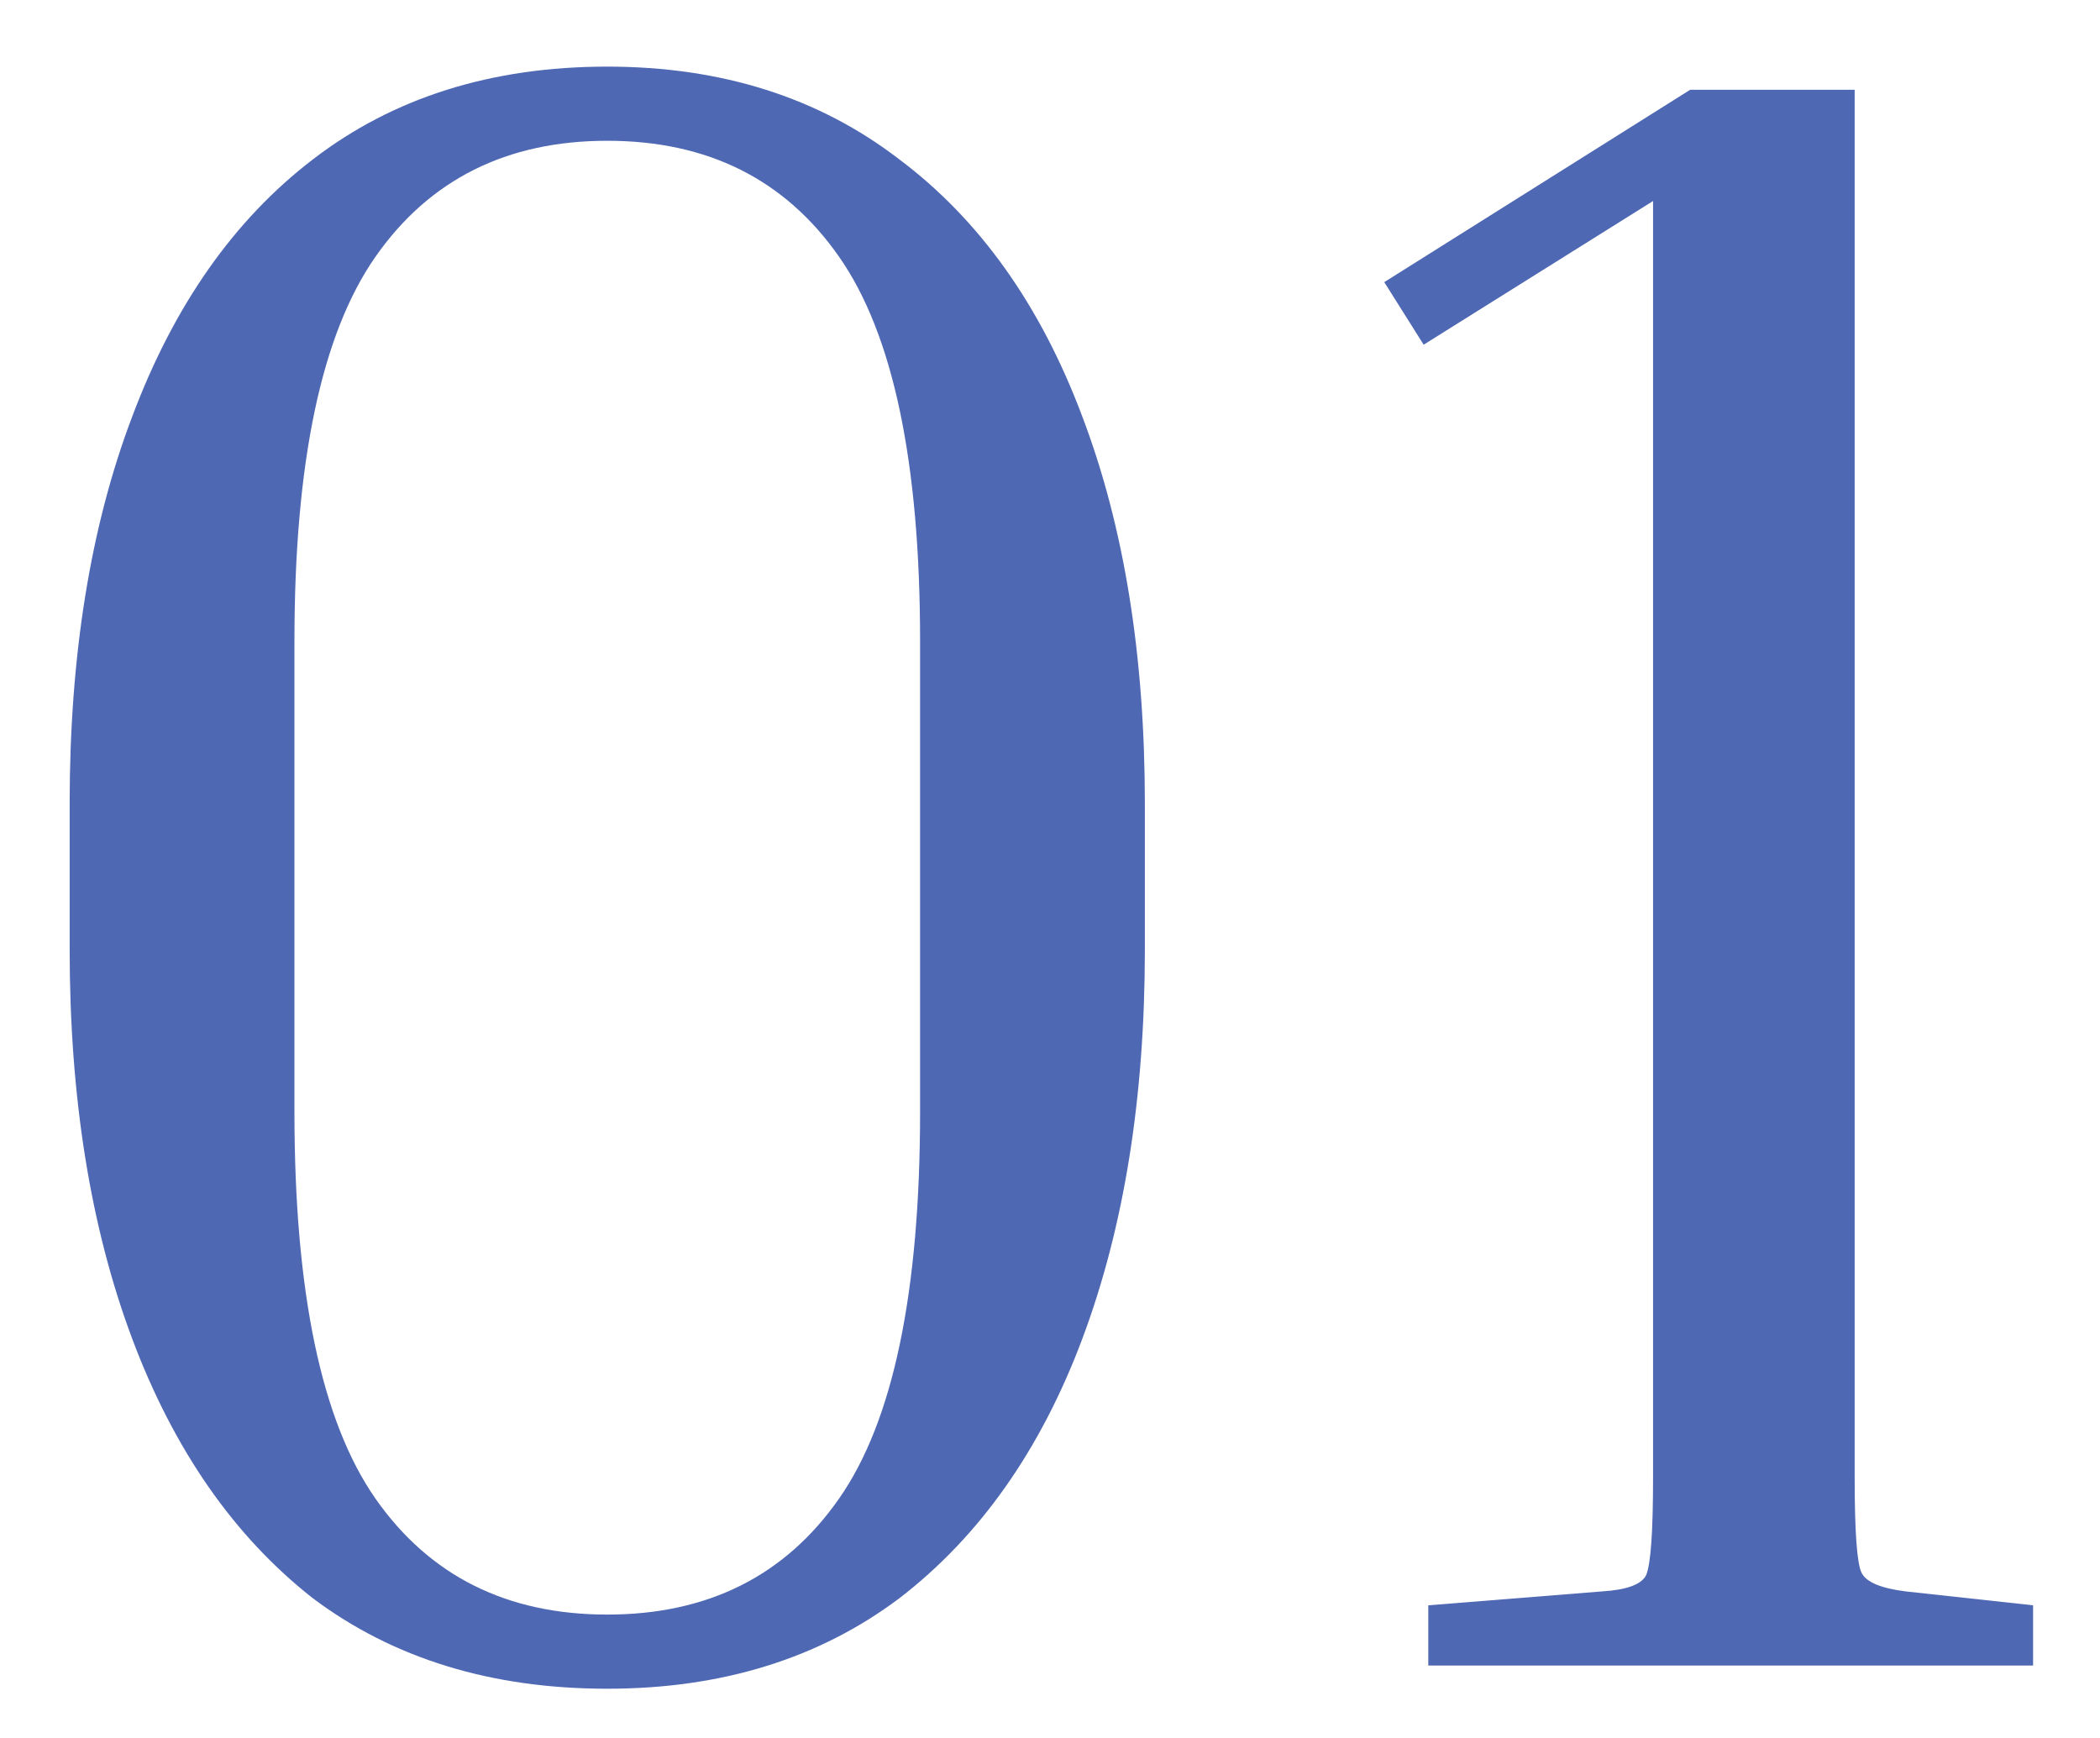
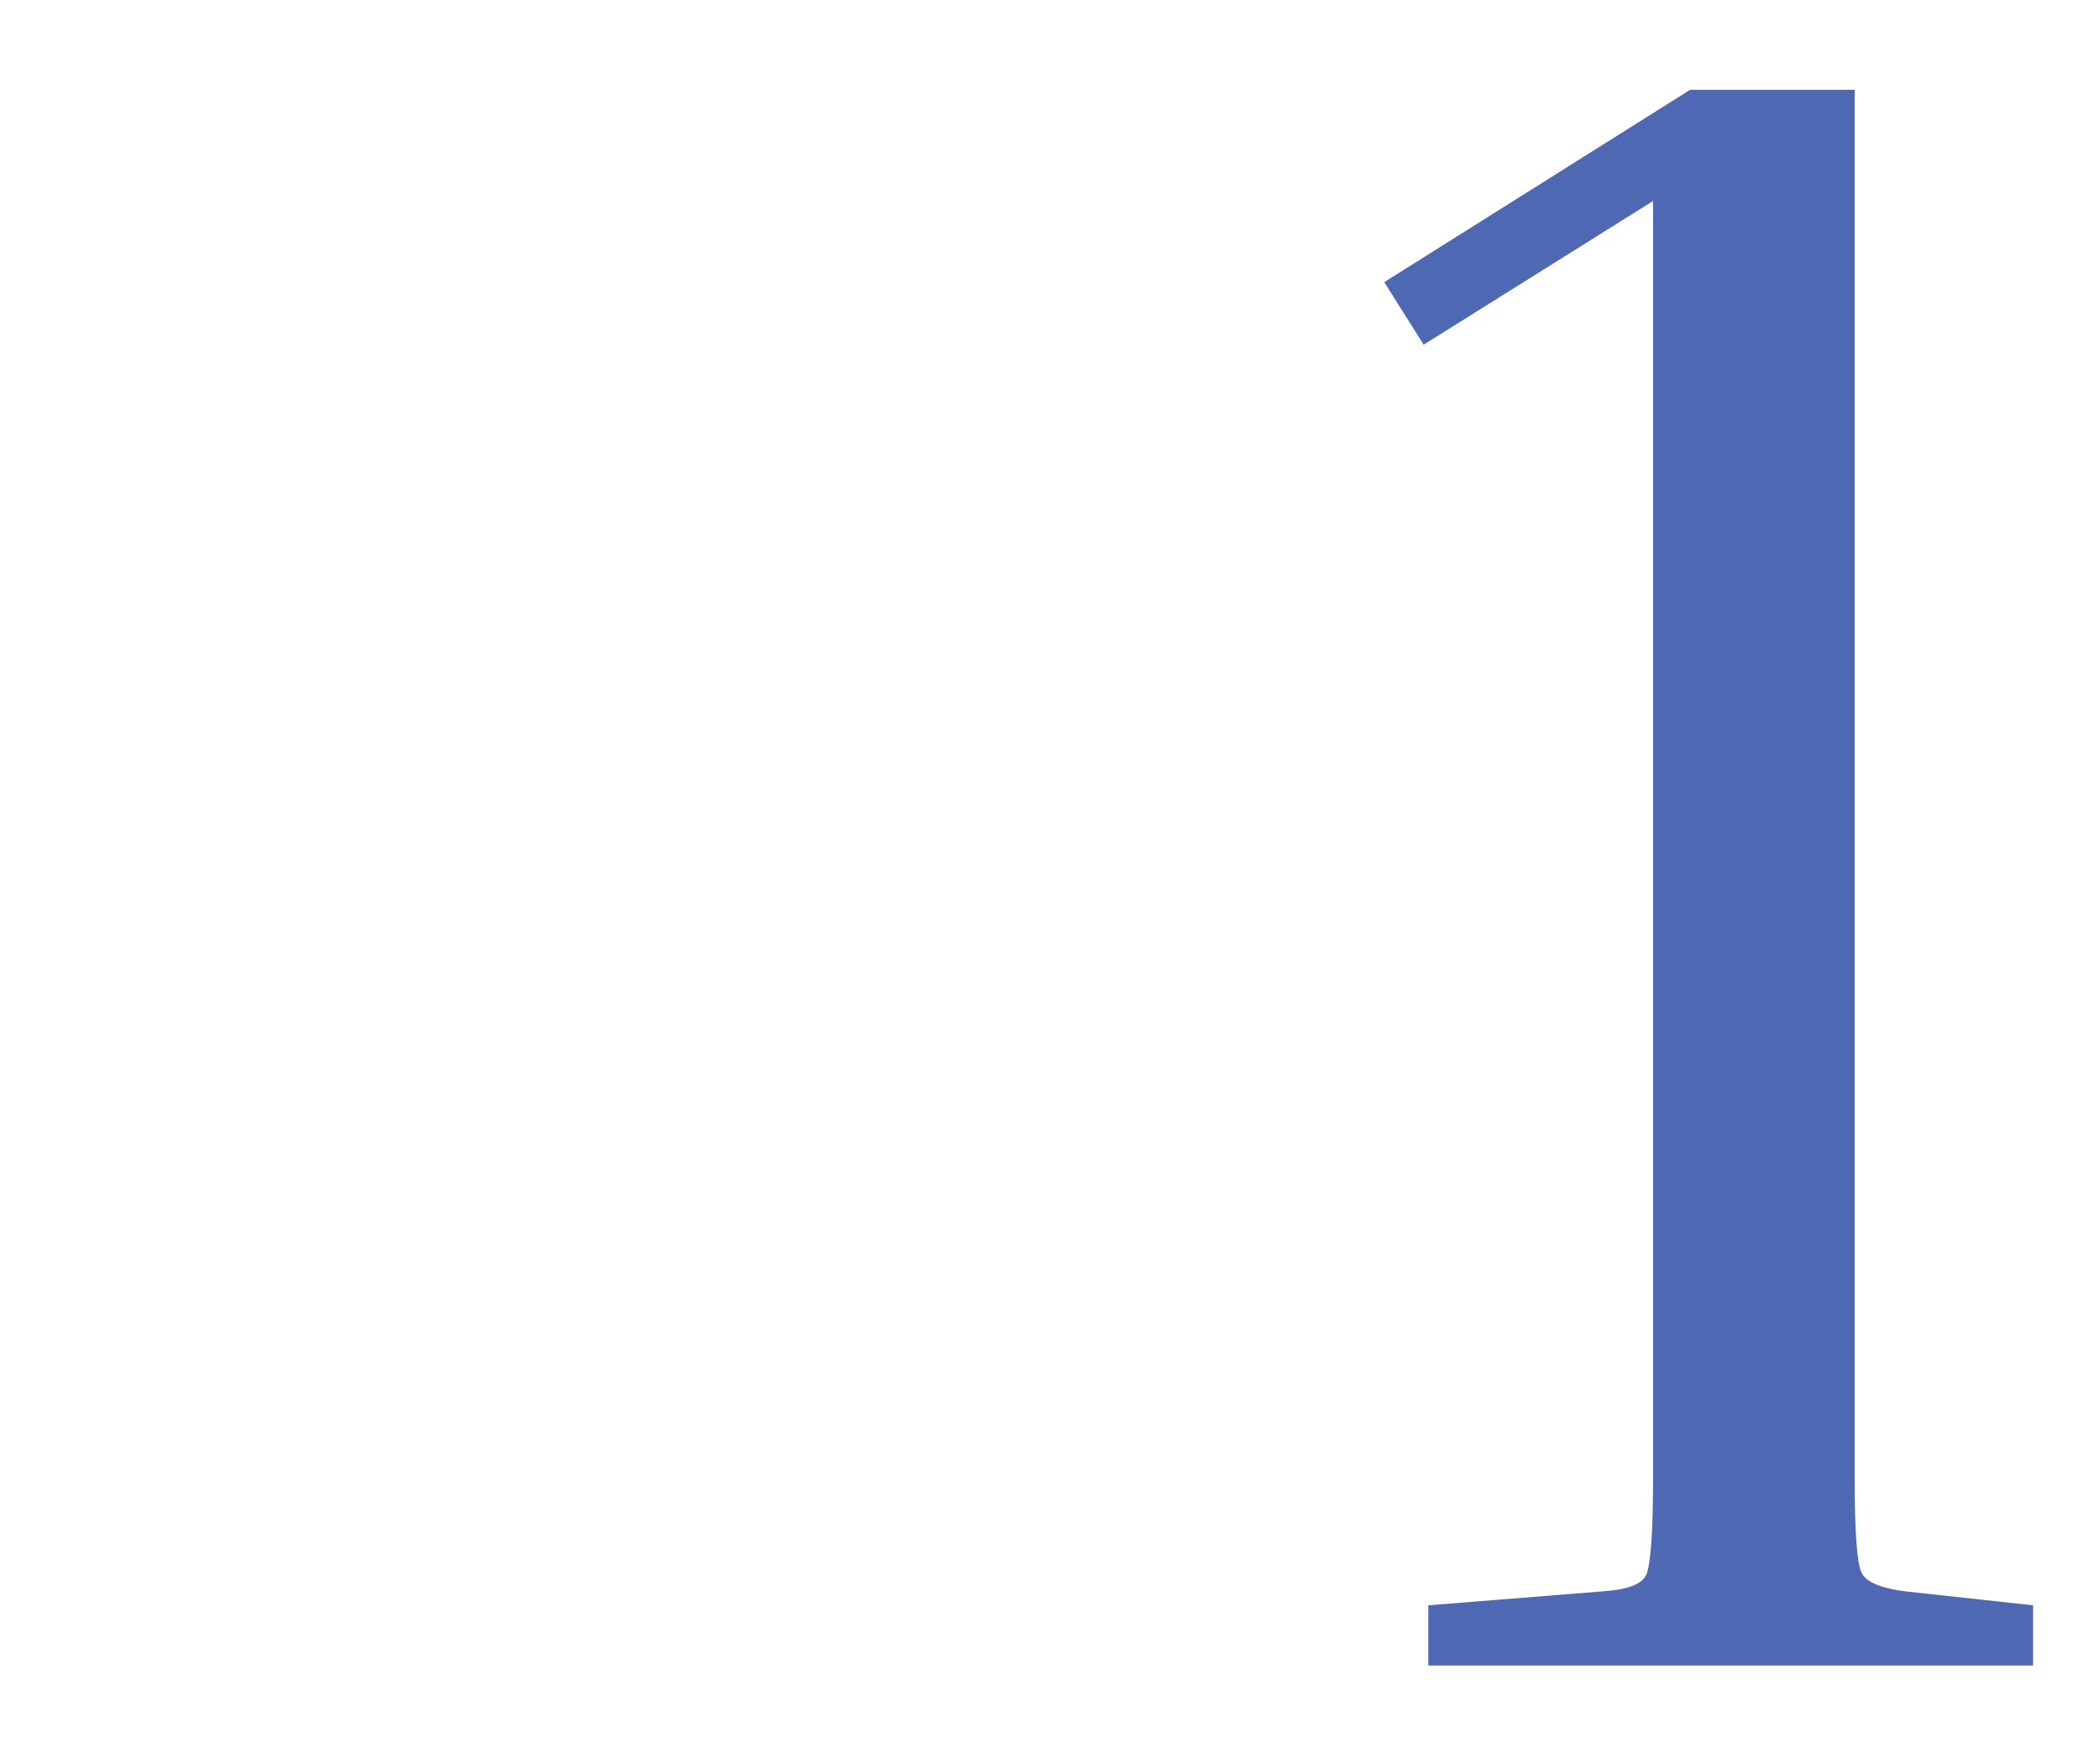
<svg xmlns="http://www.w3.org/2000/svg" width="29" height="24" viewBox="0 0 29 24" fill="none">
-   <path d="M15.81 11.096V13.112C15.81 15.16 15.522 16.952 14.946 18.488C14.37 20.024 13.528 21.219 12.418 22.072C11.309 22.904 9.965 23.32 8.386 23.32C6.786 23.32 5.432 22.904 4.322 22.072C3.234 21.219 2.402 20.024 1.826 18.488C1.25 16.952 0.962 15.16 0.962 13.112V11.096C0.962 9.048 1.25 7.267 1.826 5.752C2.402 4.216 3.234 3.032 4.322 2.2C5.432 1.347 6.786 0.92 8.386 0.92C9.965 0.92 11.309 1.347 12.418 2.2C13.528 3.032 14.37 4.216 14.946 5.752C15.522 7.267 15.81 9.048 15.81 11.096ZM12.706 8.856C12.706 6.381 12.333 4.611 11.586 3.544C10.84 2.477 9.773 1.944 8.386 1.944C7 1.944 5.933 2.477 5.186 3.544C4.44 4.611 4.066 6.381 4.066 8.856V15.352C4.066 17.848 4.44 19.629 5.186 20.696C5.933 21.763 7 22.296 8.386 22.296C9.773 22.296 10.84 21.763 11.586 20.696C12.333 19.629 12.706 17.848 12.706 15.352V8.856Z" fill="#4F68B3" />
-   <path d="M19.116 3.896L23.34 1.24H25.612V20.408C25.612 21.155 25.644 21.592 25.708 21.72C25.772 21.848 25.975 21.933 26.316 21.976L28.076 22.168V23H19.724V22.168L22.124 21.976C22.465 21.955 22.668 21.88 22.732 21.752C22.796 21.603 22.828 21.155 22.828 20.408V2.776L19.66 4.76L19.116 3.896Z" fill="#4F68B3" />
+   <path d="M19.116 3.896L23.34 1.24H25.612V20.408C25.612 21.155 25.644 21.592 25.708 21.72C25.772 21.848 25.975 21.933 26.316 21.976L28.076 22.168V23H19.724V22.168L22.124 21.976C22.465 21.955 22.668 21.88 22.732 21.752C22.796 21.603 22.828 21.155 22.828 20.408V2.776L19.66 4.76Z" fill="#4F68B3" />
</svg>